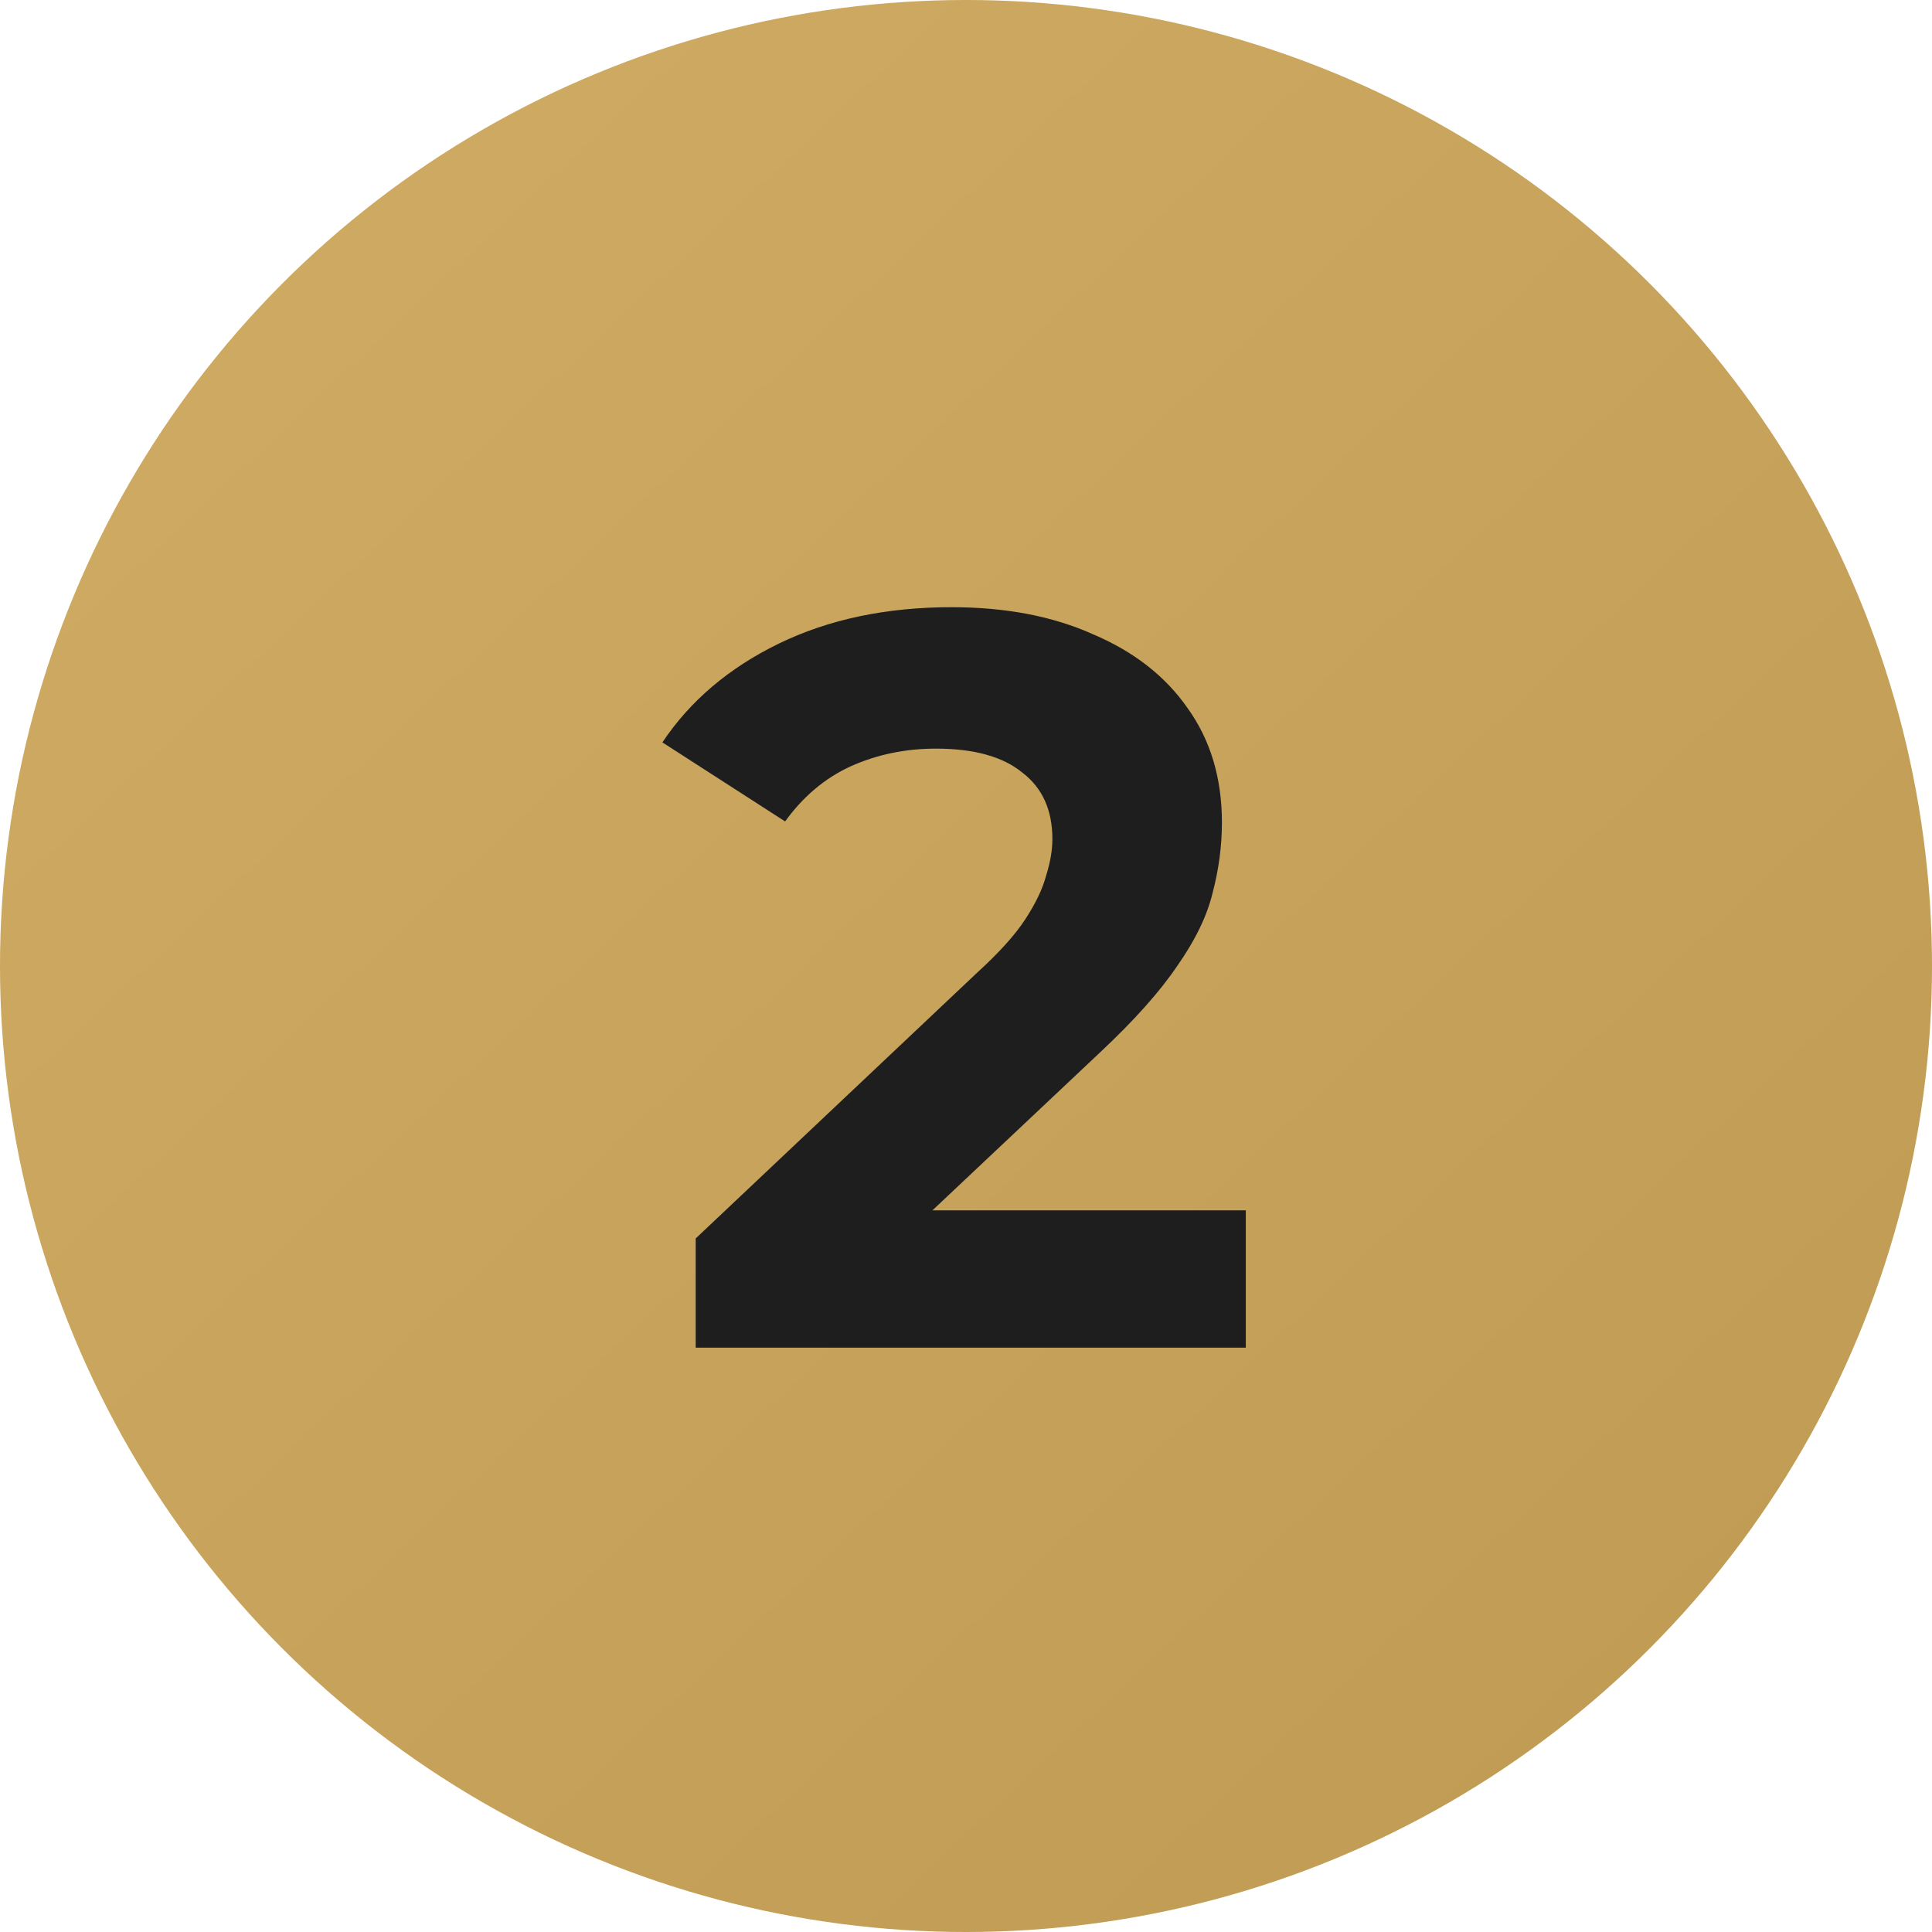
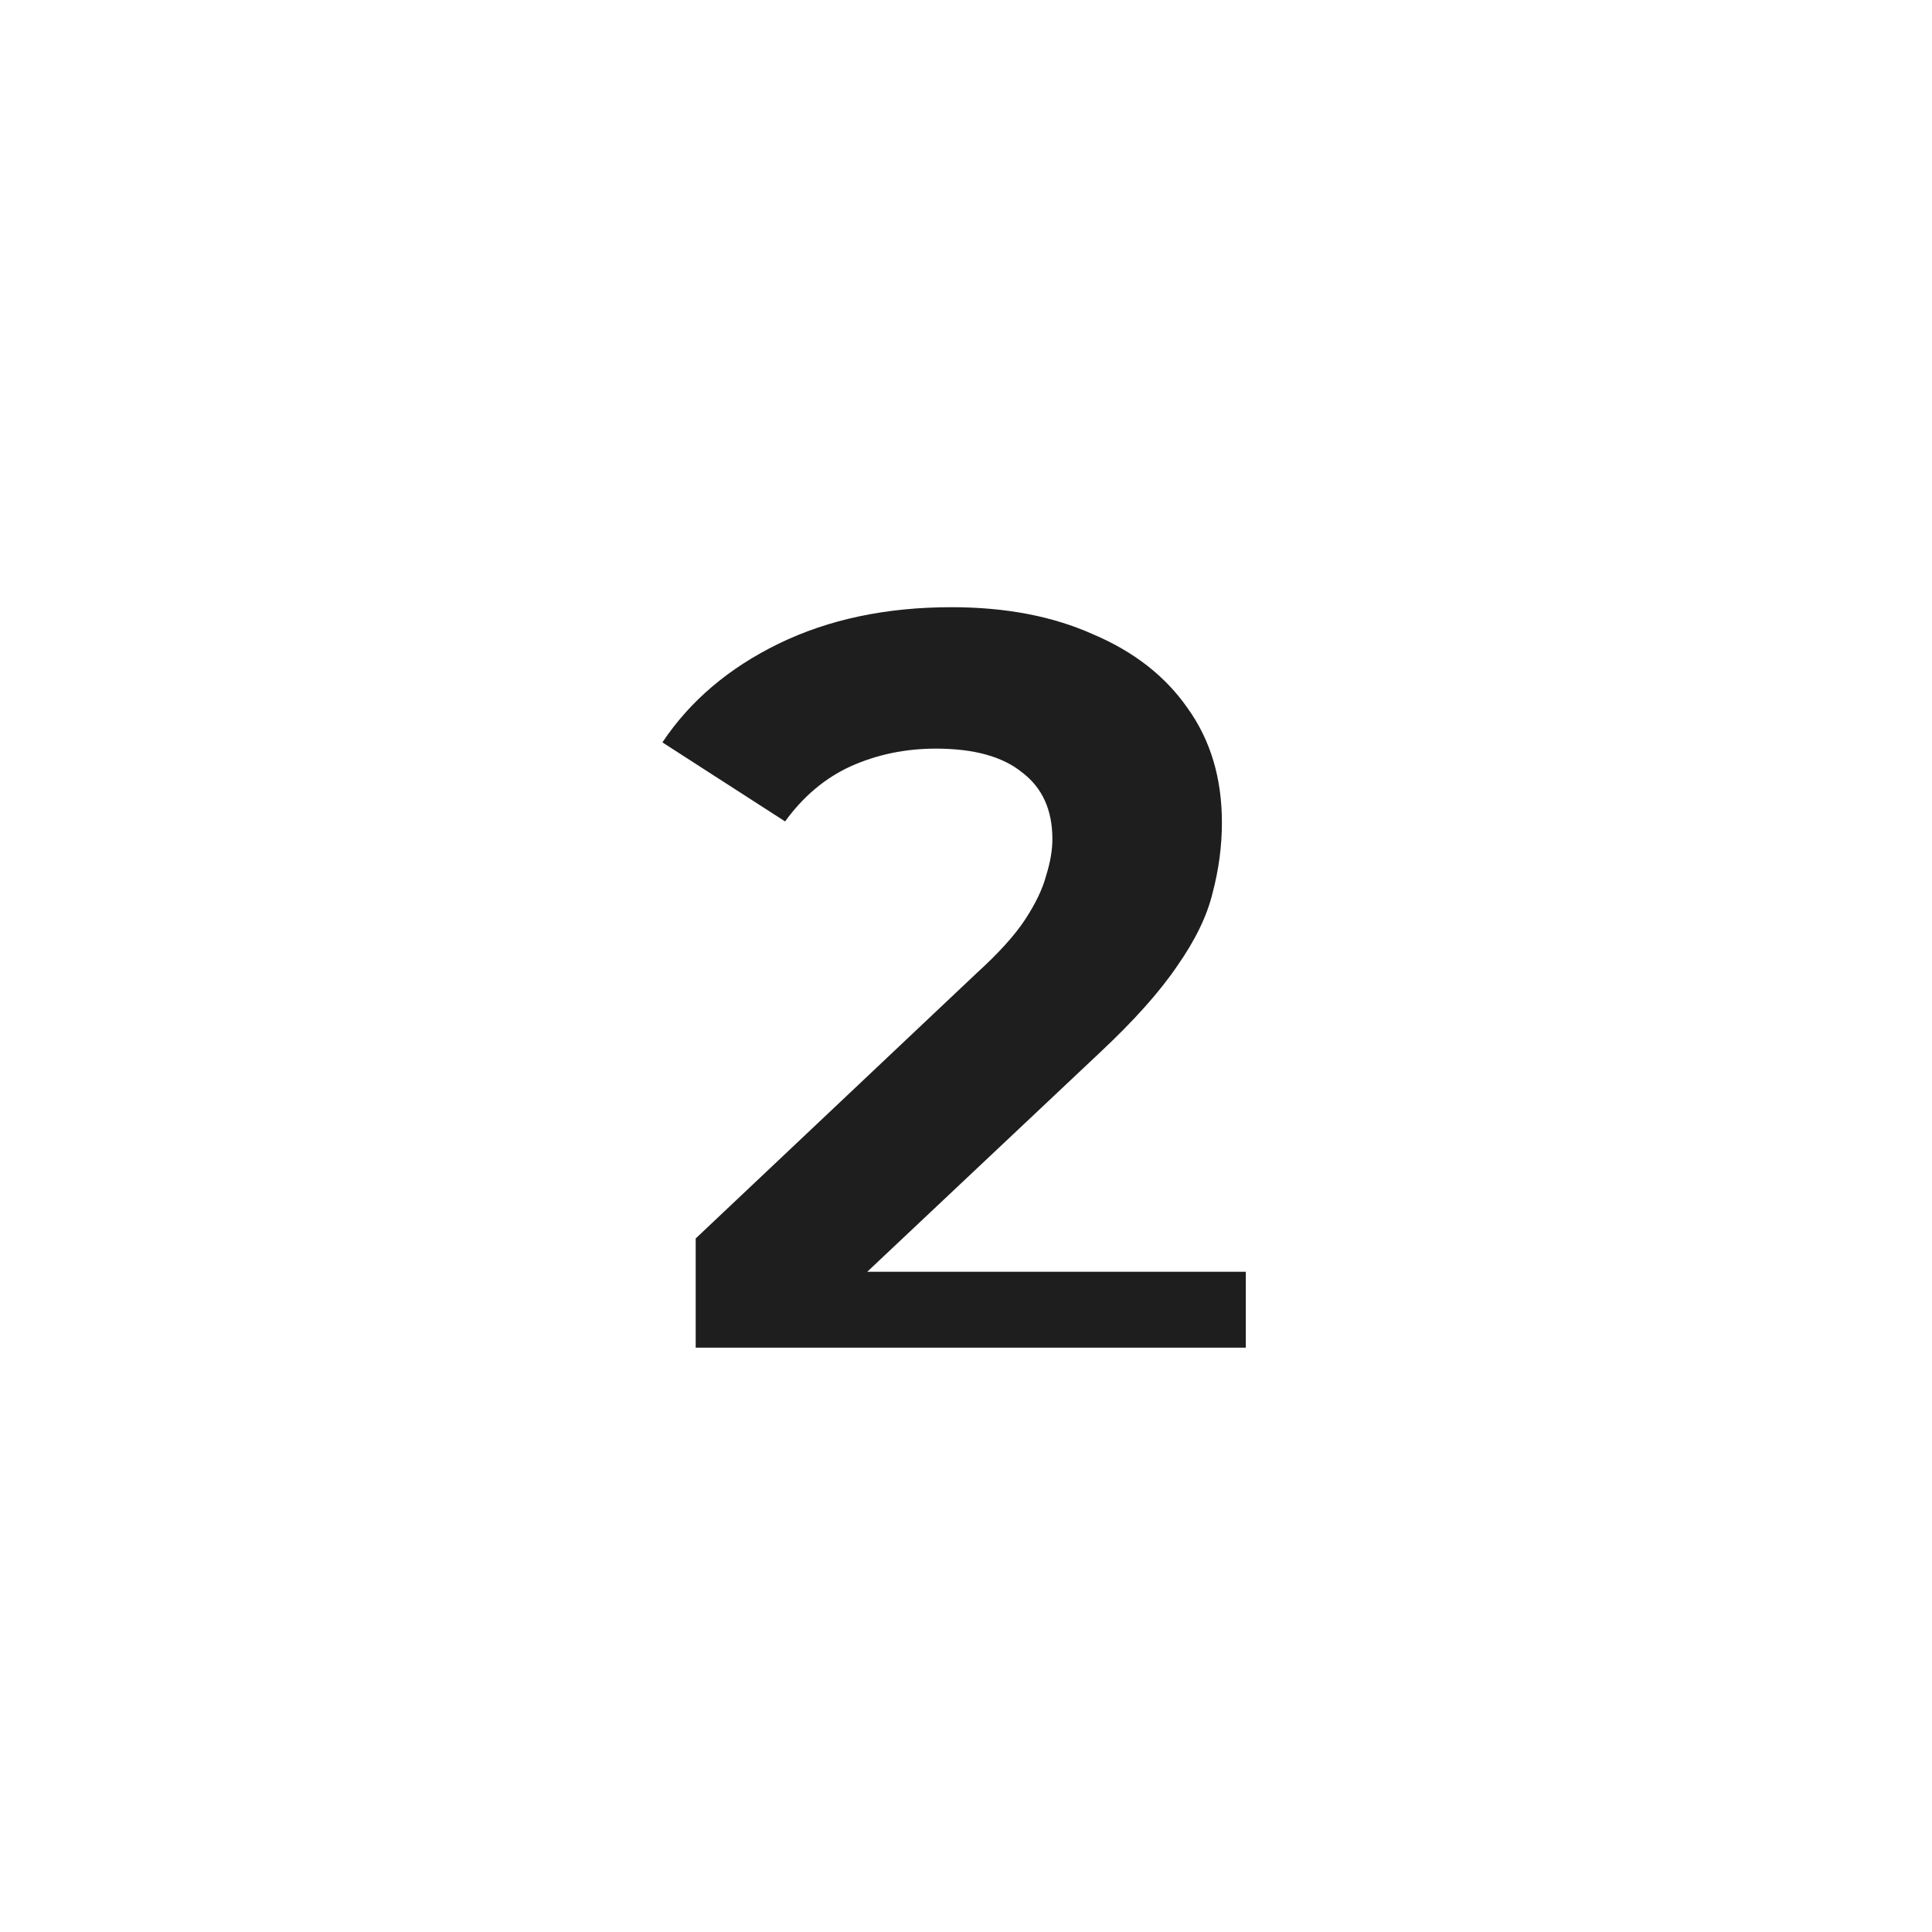
<svg xmlns="http://www.w3.org/2000/svg" width="35" height="35" viewBox="0 0 35 35" fill="none">
-   <circle cx="17.5" cy="17.5" r="17.5" fill="url(#paint0_linear_9109_48545)" />
-   <path d="M12.603 24.414V22.436L17.69 17.632C18.091 17.267 18.387 16.941 18.575 16.652C18.764 16.363 18.889 16.099 18.952 15.861C19.027 15.622 19.065 15.402 19.065 15.201C19.065 14.674 18.883 14.272 18.519 13.995C18.167 13.707 17.646 13.562 16.955 13.562C16.402 13.562 15.887 13.669 15.41 13.883C14.945 14.096 14.55 14.429 14.223 14.881L12 13.449C12.502 12.696 13.206 12.099 14.11 11.659C15.014 11.22 16.057 11 17.238 11C18.217 11 19.071 11.163 19.8 11.49C20.541 11.804 21.112 12.25 21.514 12.828C21.929 13.405 22.136 14.096 22.136 14.9C22.136 15.327 22.079 15.754 21.966 16.181C21.866 16.595 21.652 17.035 21.326 17.5C21.012 17.964 20.547 18.486 19.931 19.063L15.711 23.039L15.127 21.927H22.569V24.414H12.603Z" fill="#1E1E1E" />
+   <path d="M12.603 24.414V22.436L17.69 17.632C18.091 17.267 18.387 16.941 18.575 16.652C18.764 16.363 18.889 16.099 18.952 15.861C19.027 15.622 19.065 15.402 19.065 15.201C19.065 14.674 18.883 14.272 18.519 13.995C18.167 13.707 17.646 13.562 16.955 13.562C16.402 13.562 15.887 13.669 15.41 13.883C14.945 14.096 14.55 14.429 14.223 14.881L12 13.449C12.502 12.696 13.206 12.099 14.11 11.659C15.014 11.22 16.057 11 17.238 11C18.217 11 19.071 11.163 19.8 11.49C20.541 11.804 21.112 12.25 21.514 12.828C21.929 13.405 22.136 14.096 22.136 14.9C22.136 15.327 22.079 15.754 21.966 16.181C21.866 16.595 21.652 17.035 21.326 17.5C21.012 17.964 20.547 18.486 19.931 19.063L15.711 23.039H22.569V24.414H12.603Z" fill="#1E1E1E" />
  <defs>
    <linearGradient id="paint0_linear_9109_48545" x1="3.5" y1="-9.76771e-07" x2="35" y2="33.5" gradientUnits="userSpaceOnUse">
      <stop stop-color="#CFAB63" />
      <stop offset="1" stop-color="#BE9A52" />
    </linearGradient>
  </defs>
</svg>